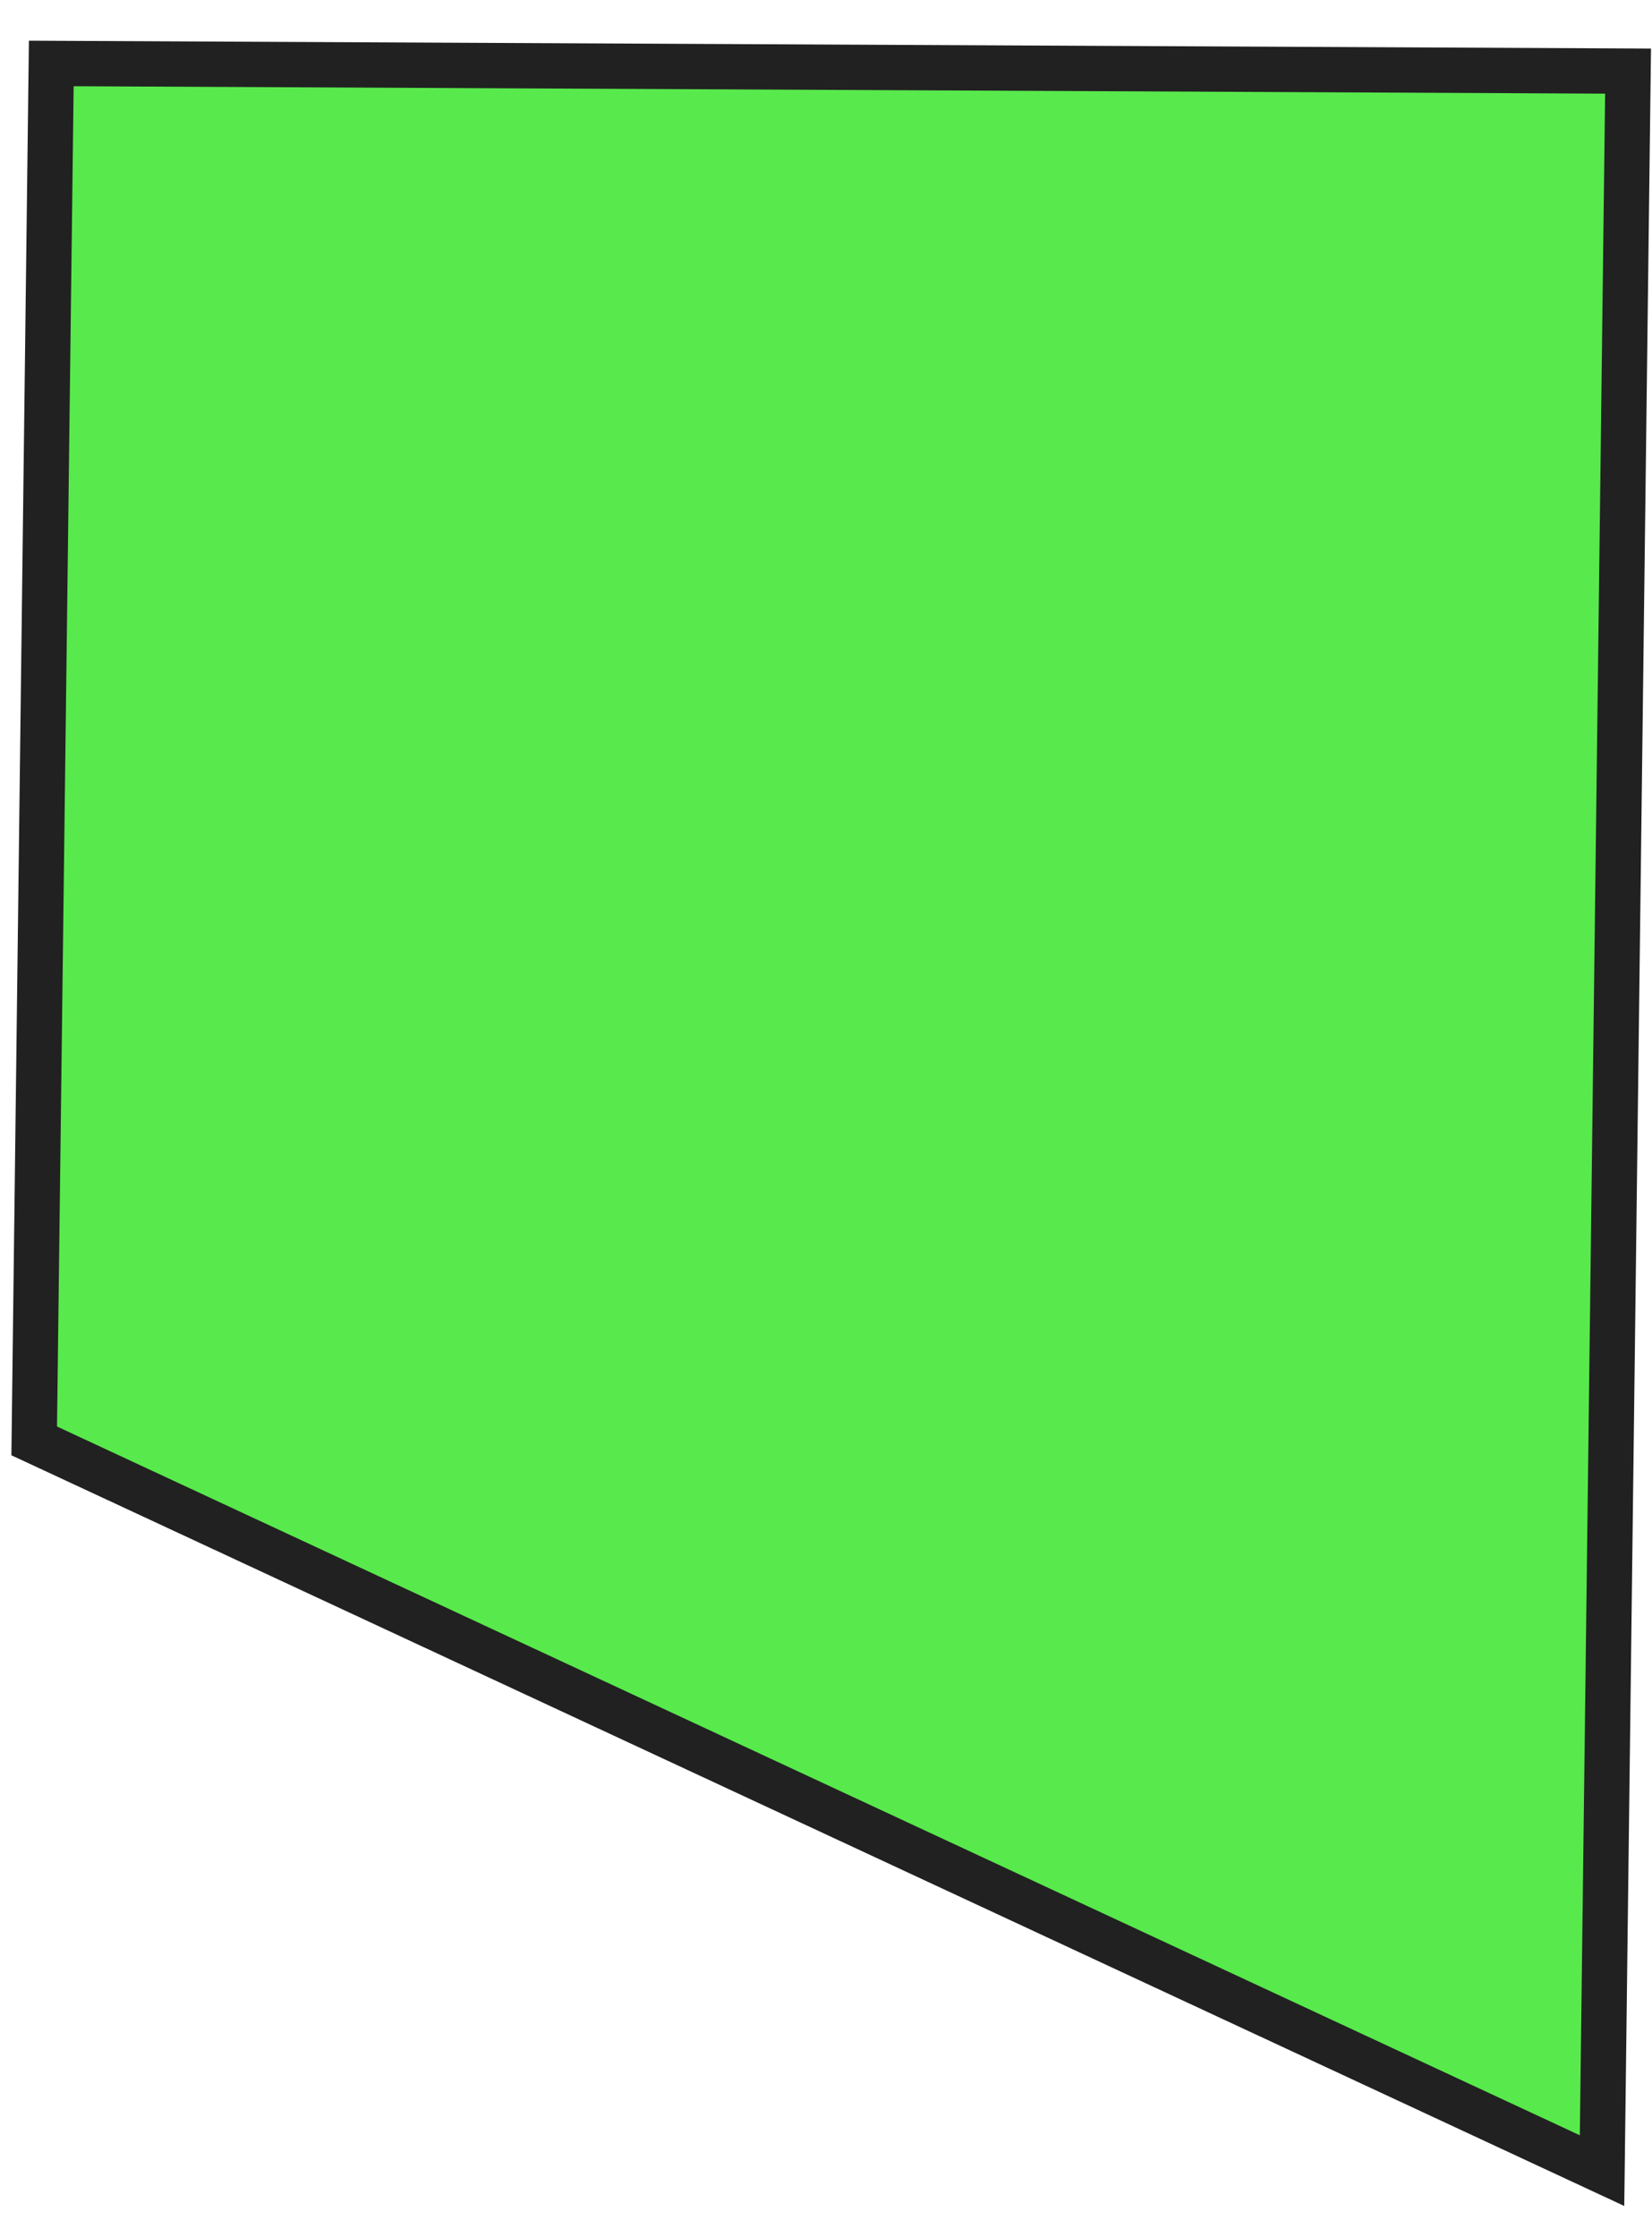
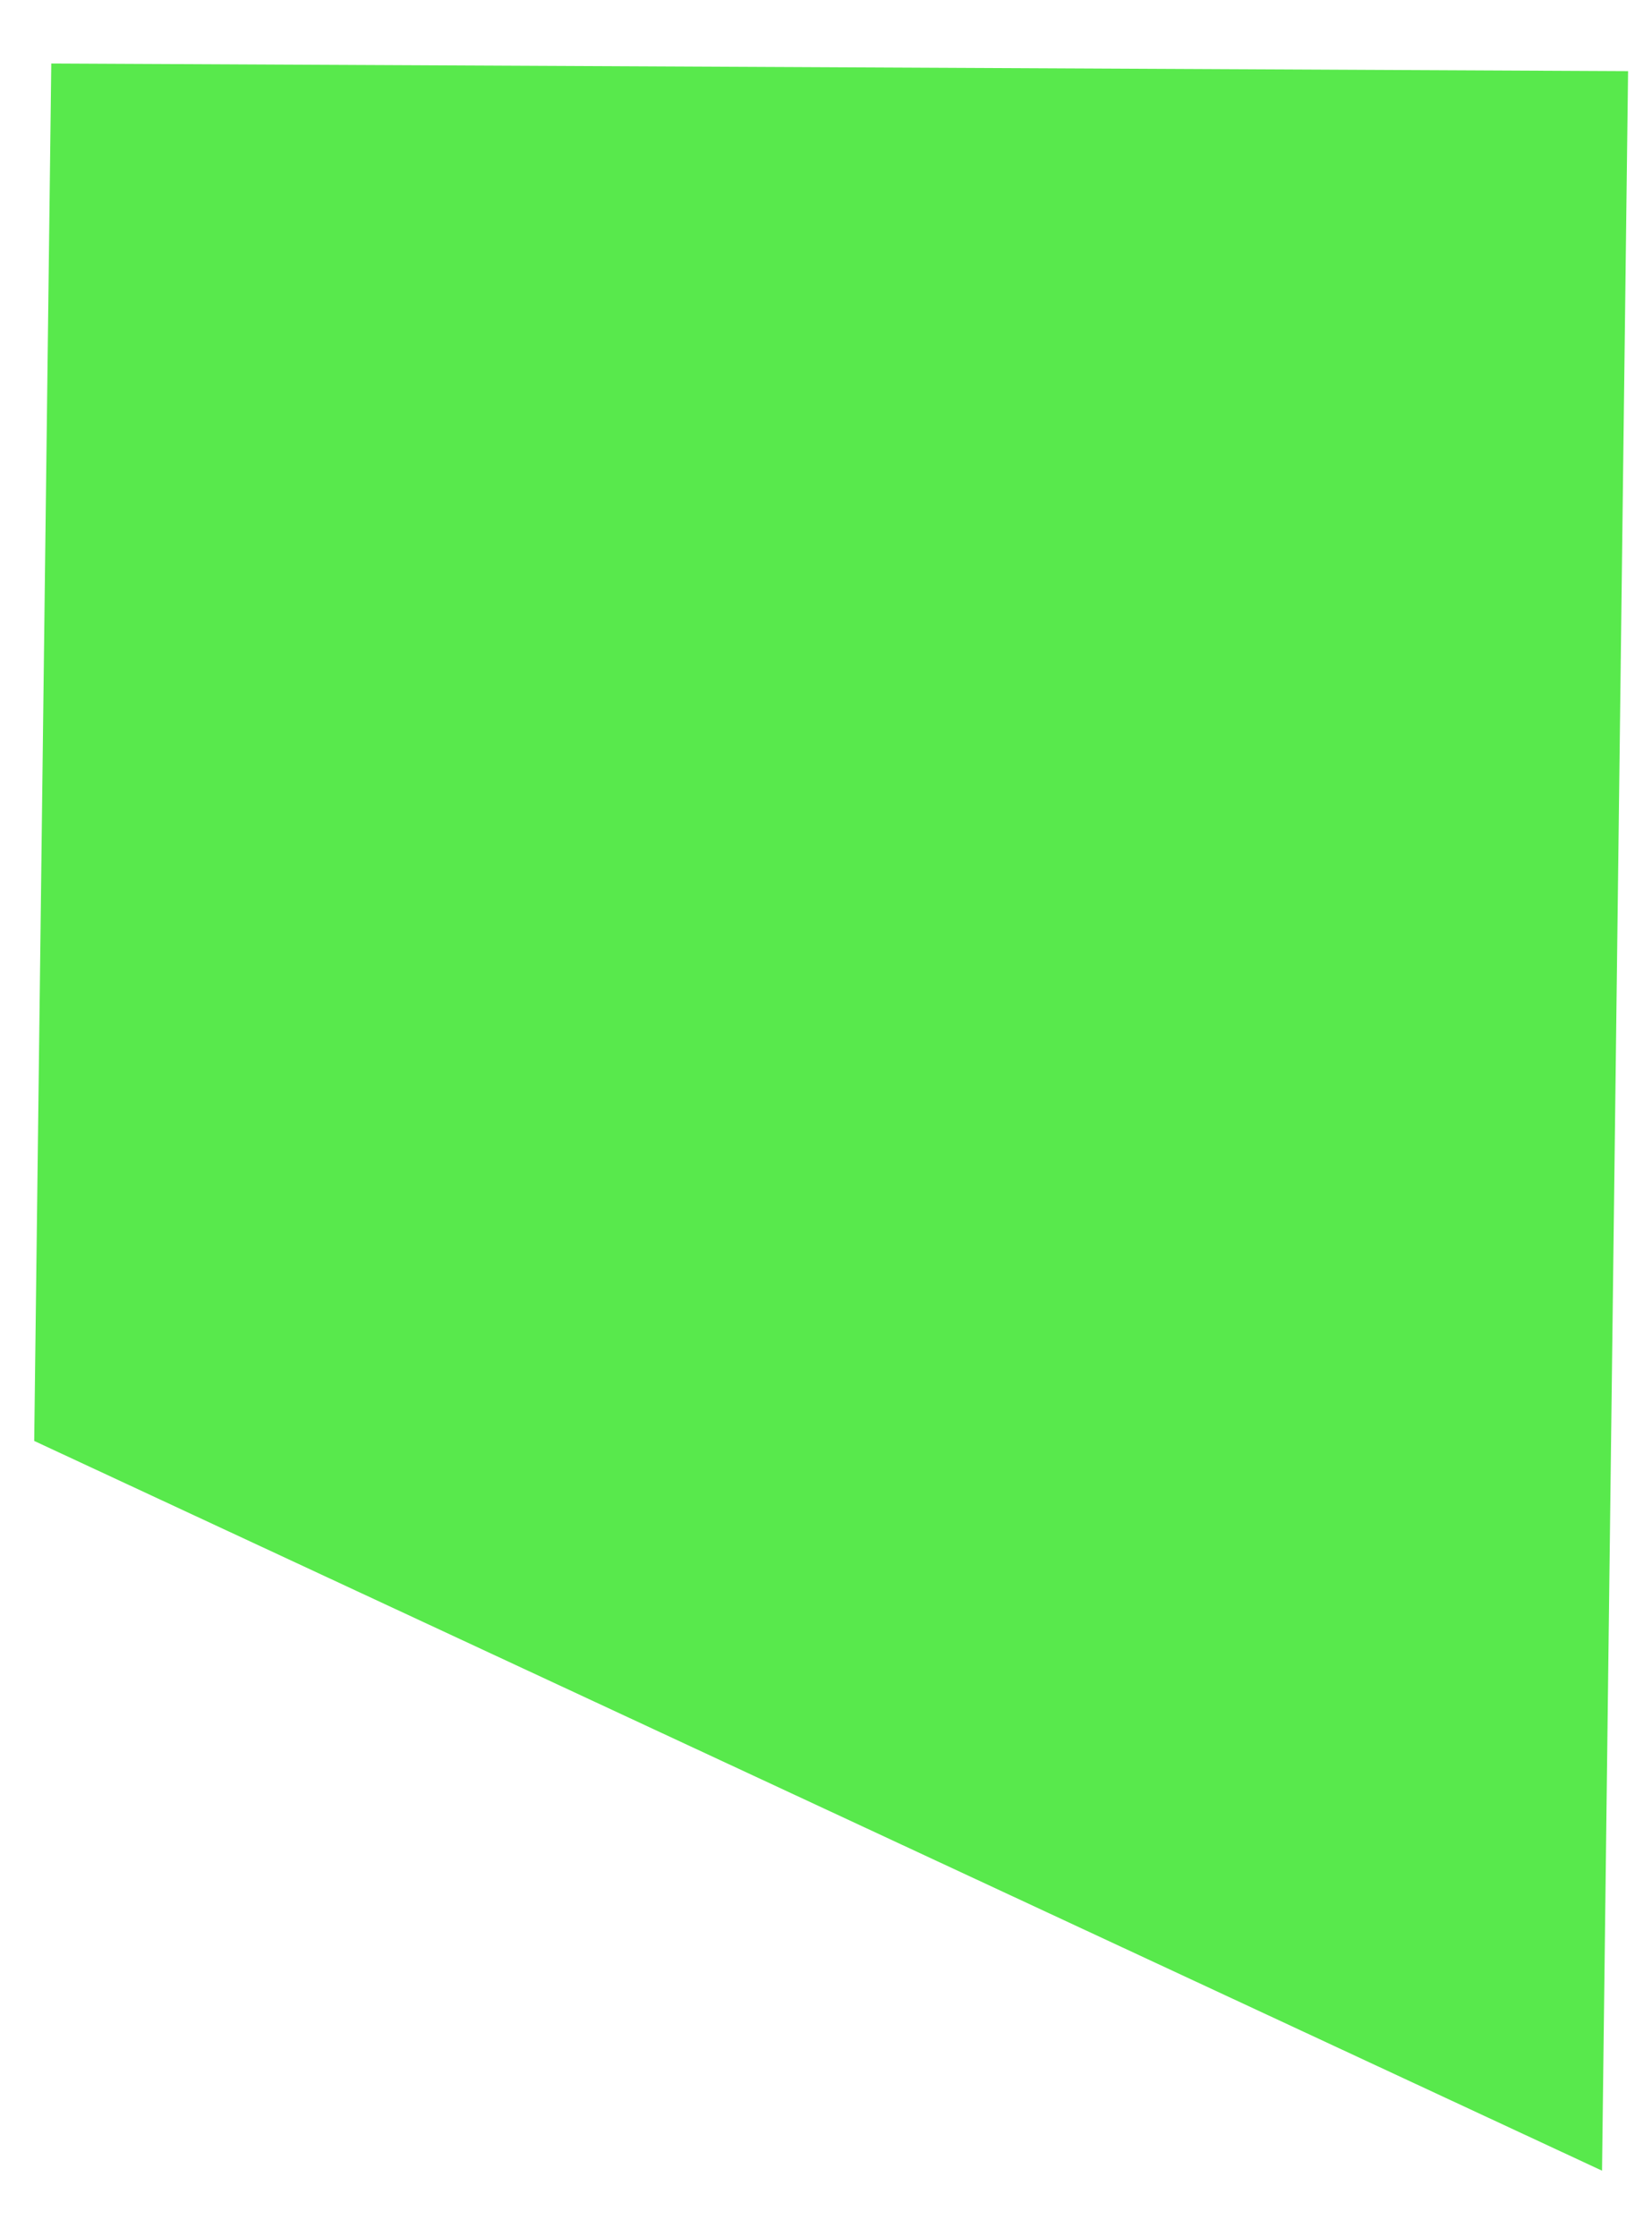
<svg xmlns="http://www.w3.org/2000/svg" width="48" height="65" viewBox="0 0 48 65" fill="none">
  <path d="M46.548 63.065C31.364 55.996 16.179 48.93 0.994 41.864L1.49 1.845C16.762 1.919 32.033 1.993 47.305 2.067L46.548 63.065Z" fill="#12E000" fill-opacity="0.7" />
-   <path d="M0.331 42.281L0.84 1.182L47.971 1.411L47.194 64.09L46.271 63.661C31.086 56.592 15.902 49.526 0.717 42.46L0.331 42.281ZM2.14 2.505L1.657 41.445C16.407 48.308 31.153 55.171 45.903 62.037L46.638 2.721L2.14 2.505Z" fill="#212121" />
</svg>